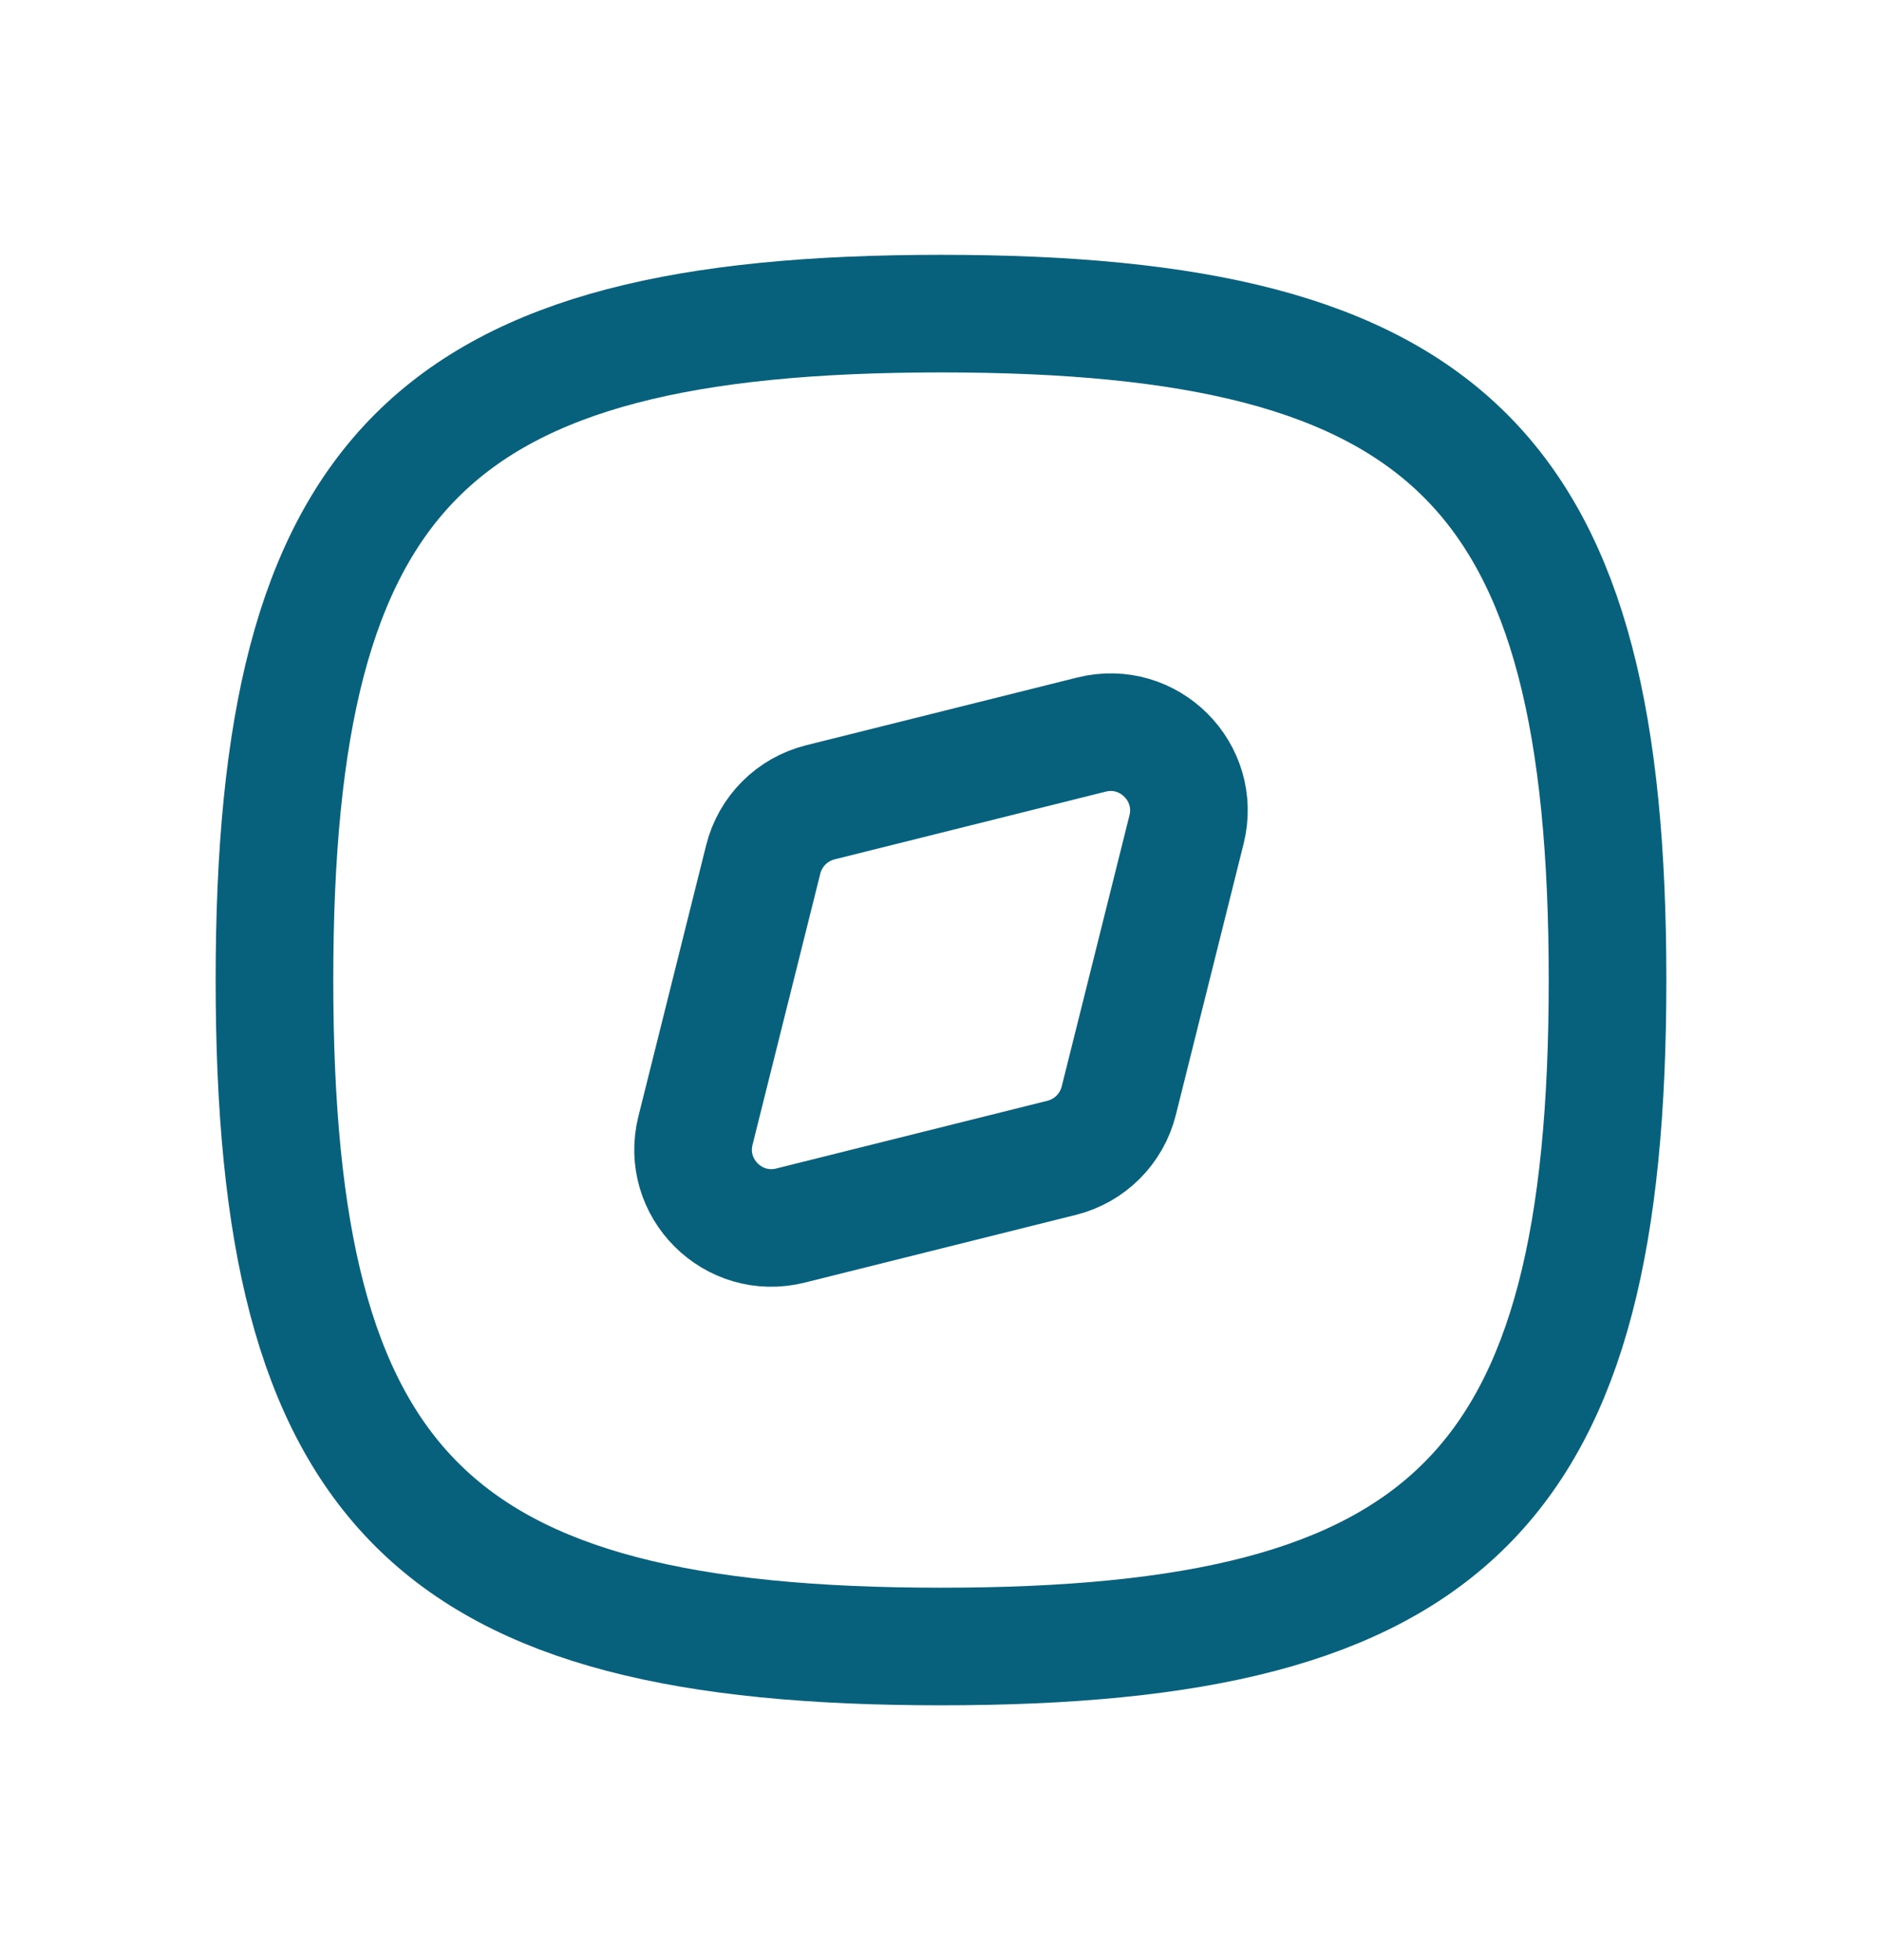
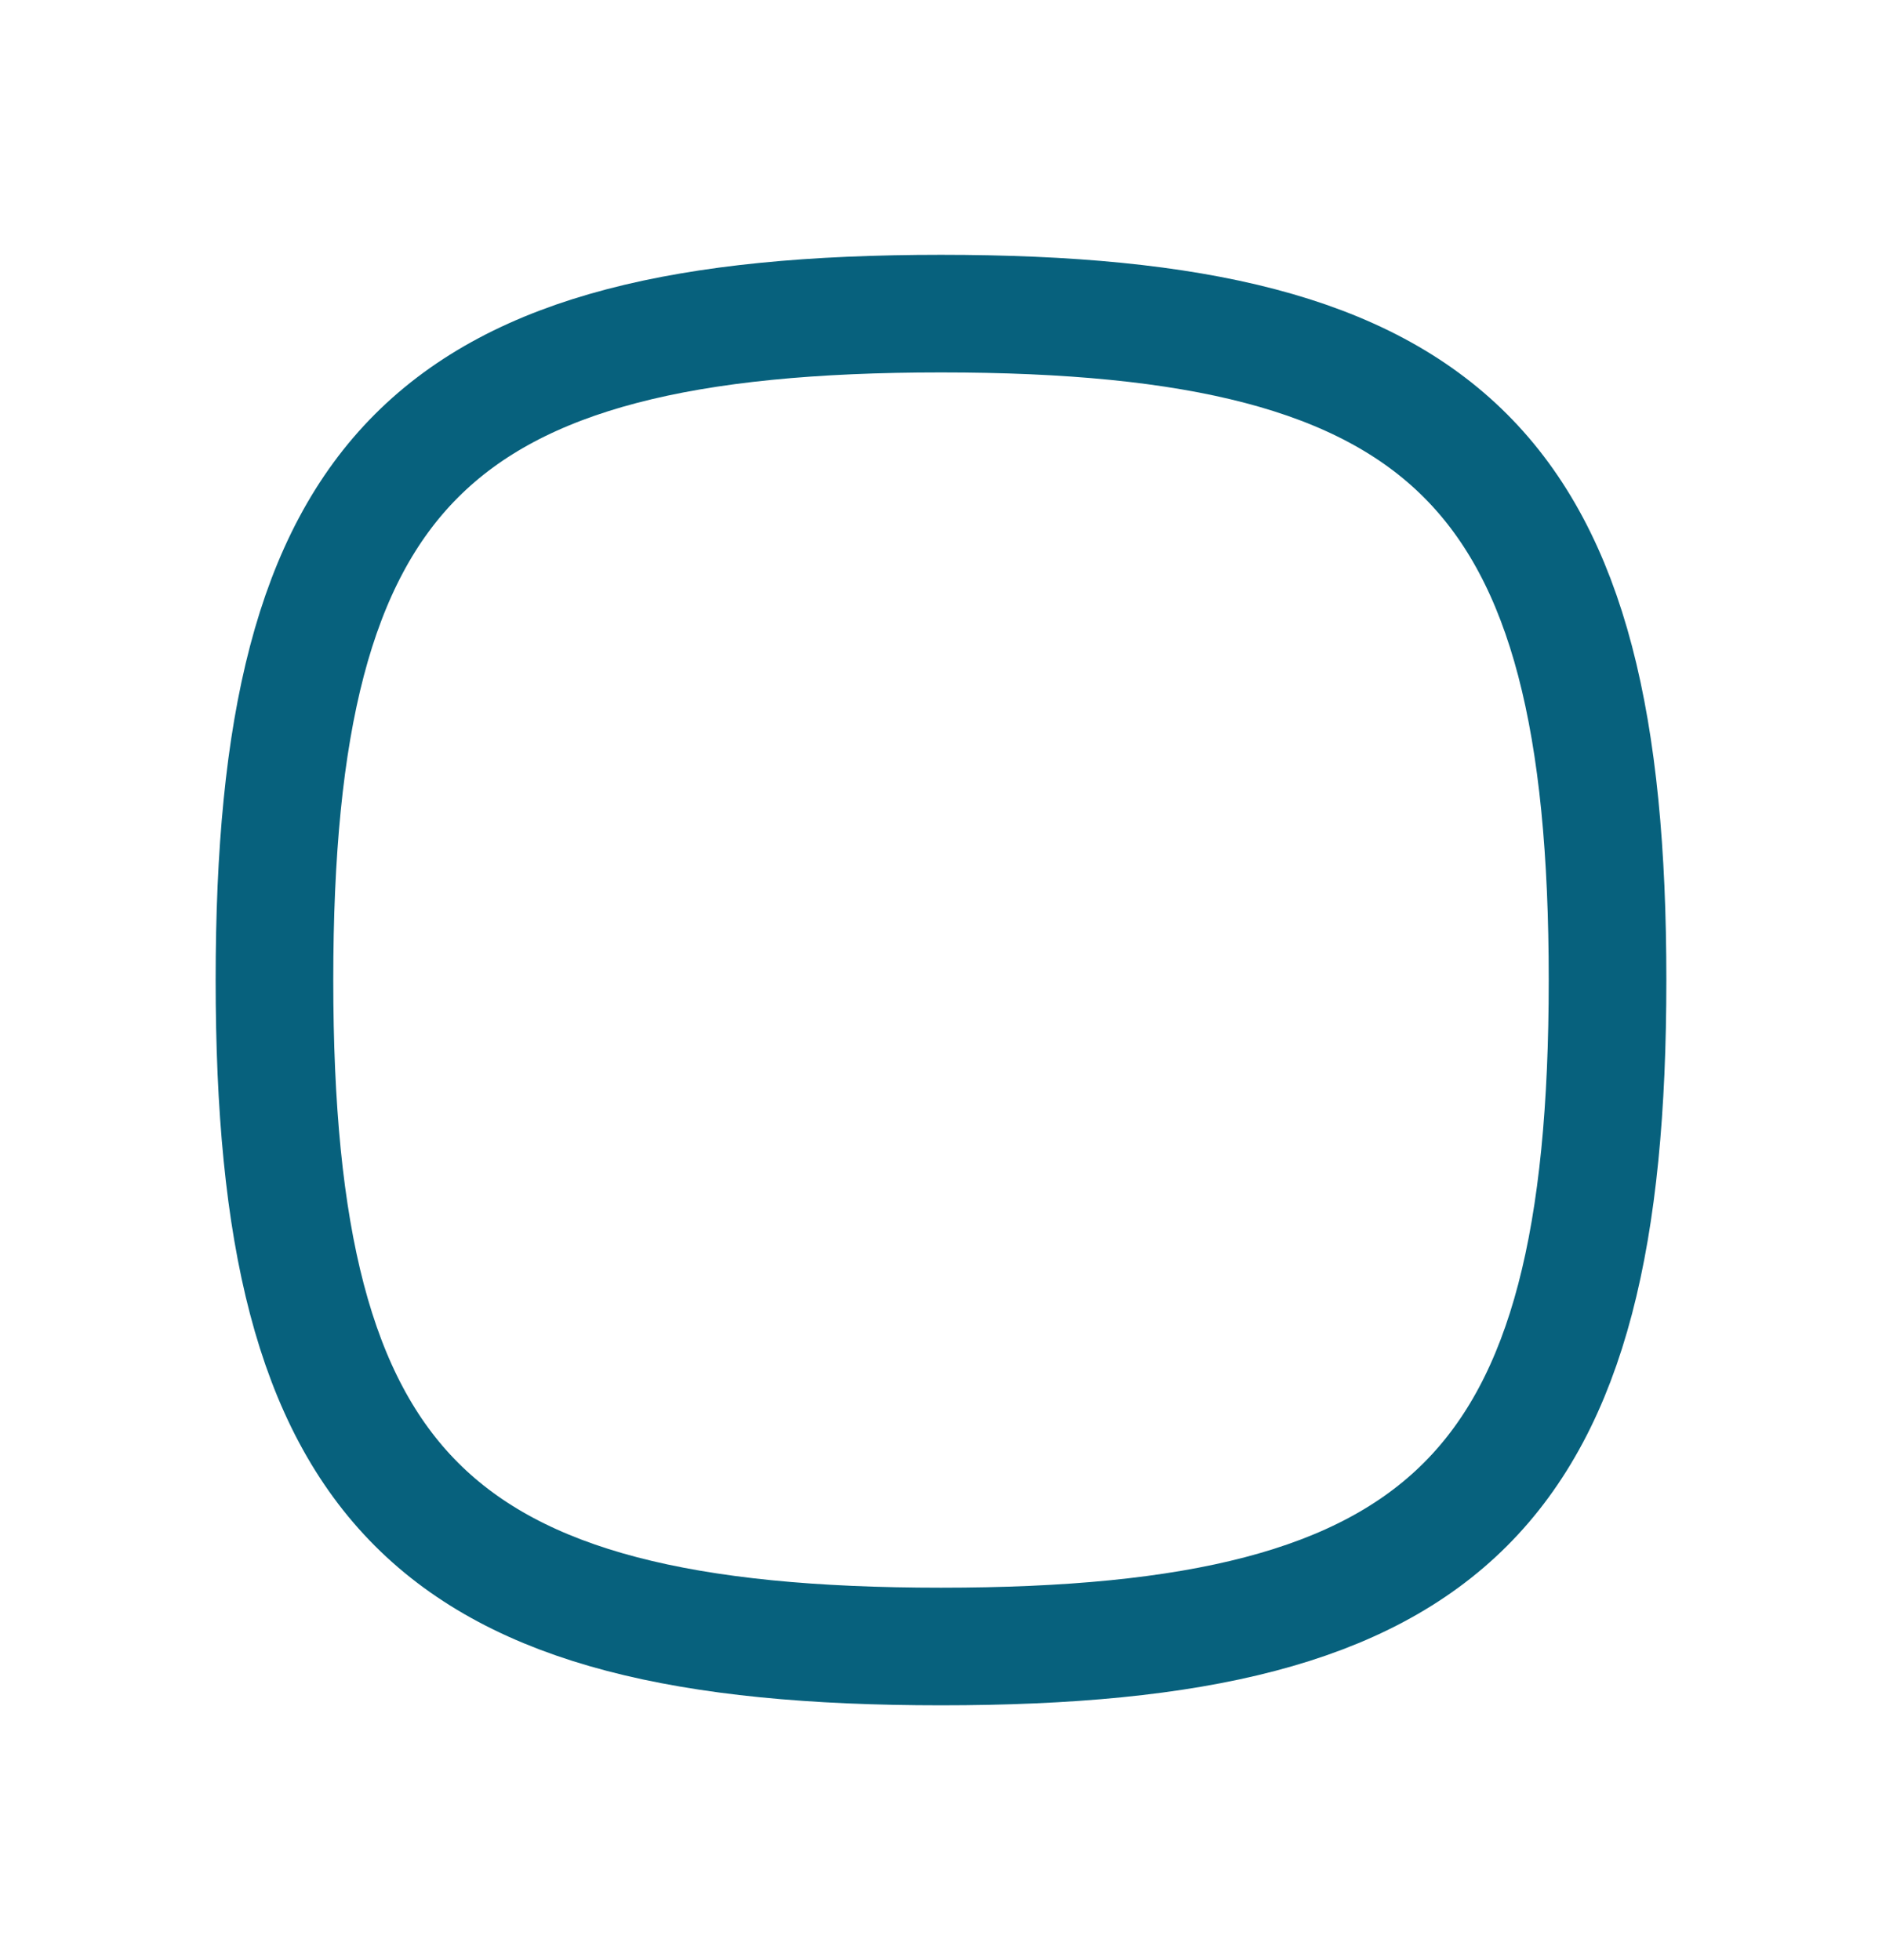
<svg xmlns="http://www.w3.org/2000/svg" width="24" height="25" viewBox="0 0 24 25" fill="none">
-   <path d="M9.733 10.961C9.823 10.602 10.102 10.323 10.461 10.233L13.919 9.369C14.651 9.186 15.314 9.849 15.131 10.581L14.267 14.039C14.177 14.398 13.898 14.677 13.539 14.767L10.081 15.631C9.349 15.814 8.686 15.151 8.869 14.419L9.733 10.961Z" stroke="#07617D" stroke-width="1.5" stroke-linecap="round" stroke-linejoin="round" />
  <path d="M12 4C5.5 4 3.5 6 3.5 12.5C3.5 19 5.5 21 12 21C18.5 21 20.5 19 20.5 12.5C20.5 6 18.5 4 12 4Z" stroke="#07617D" stroke-width="1.5" stroke-linecap="round" stroke-linejoin="round" />
</svg>